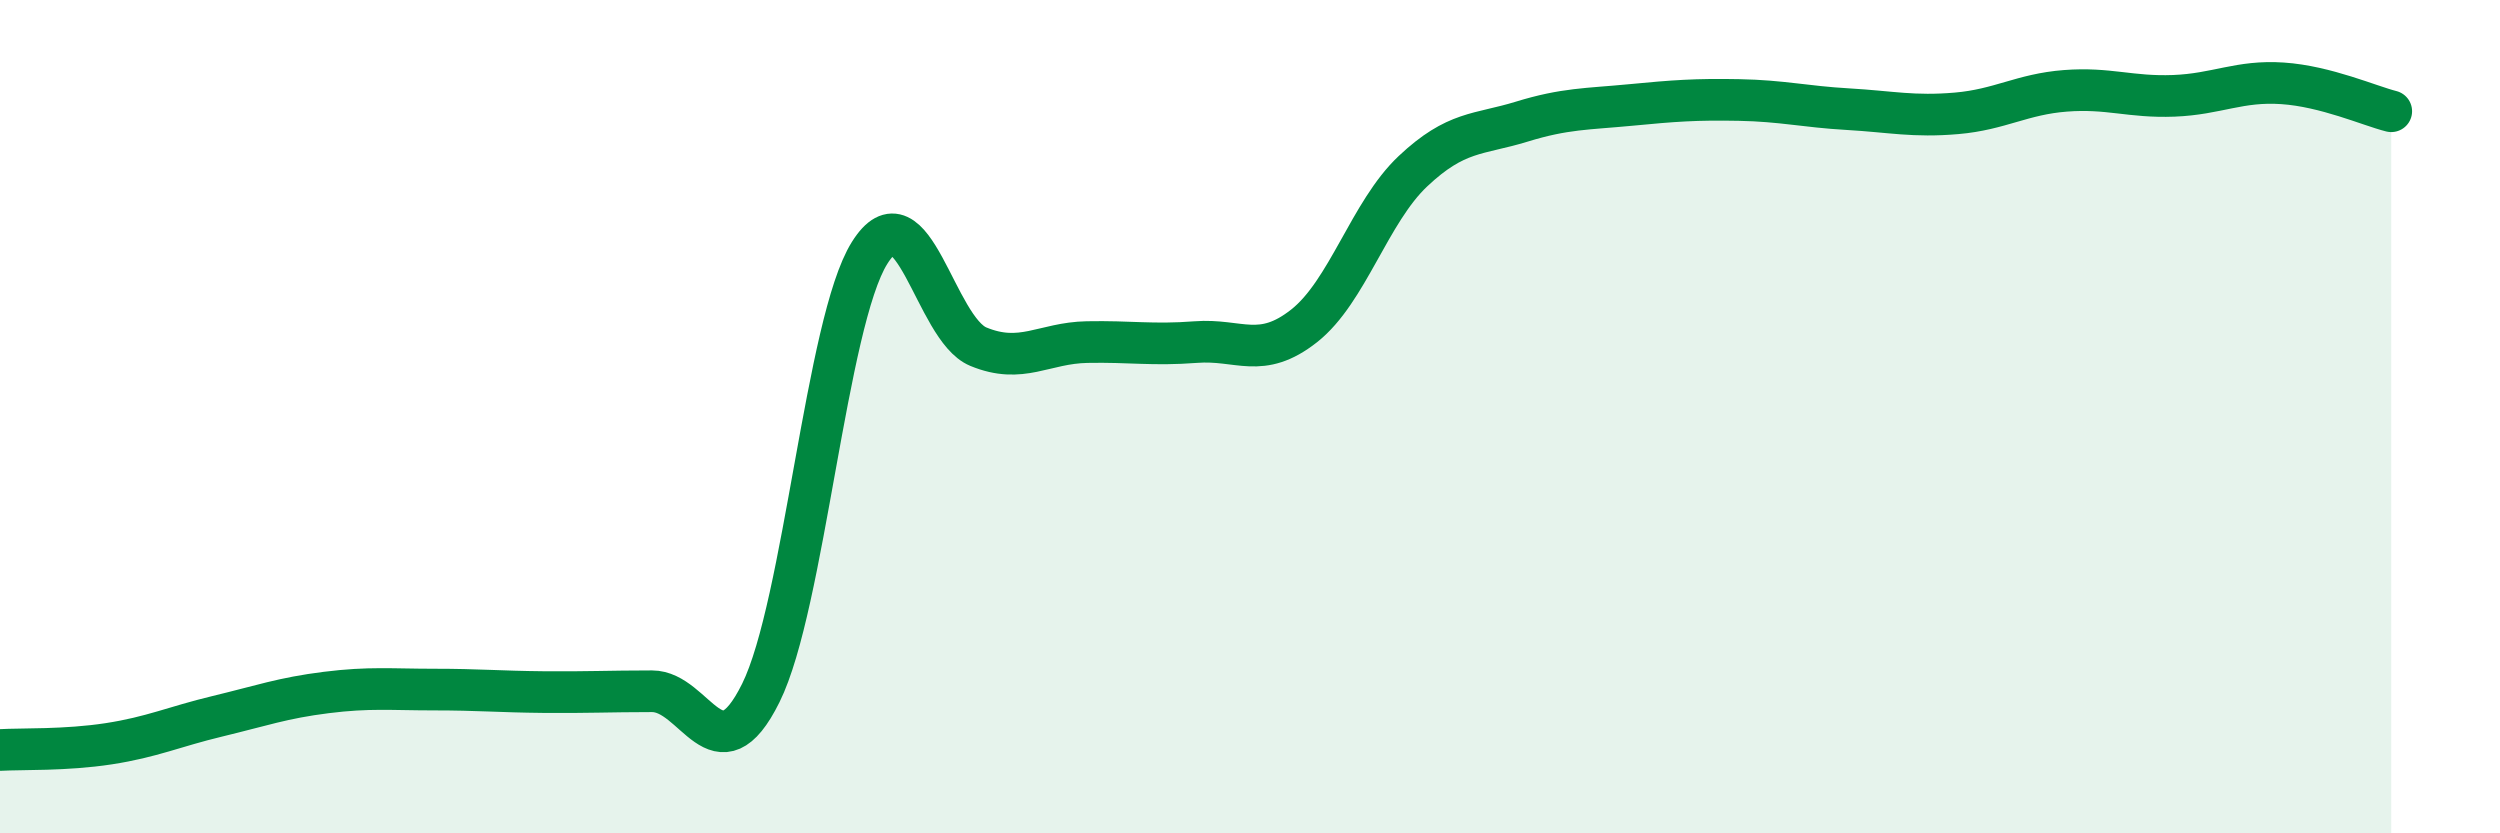
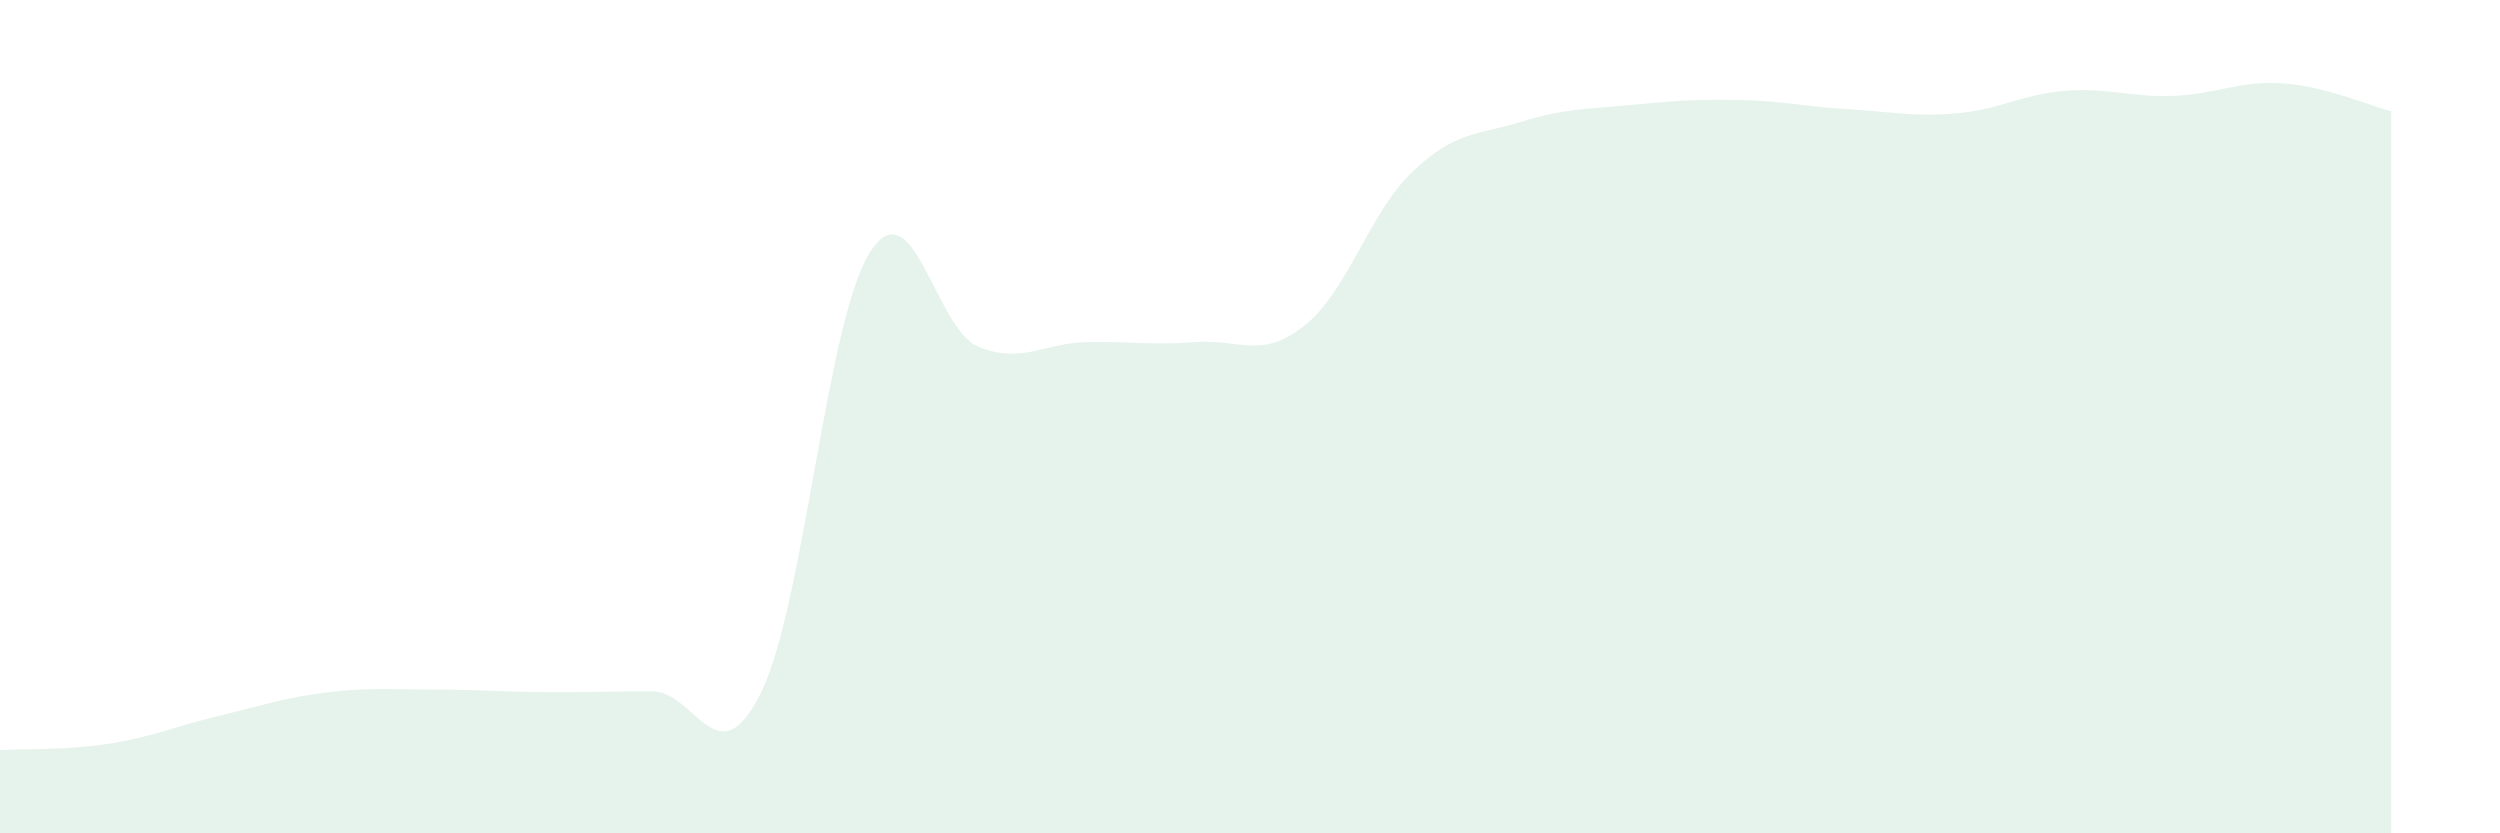
<svg xmlns="http://www.w3.org/2000/svg" width="60" height="20" viewBox="0 0 60 20">
  <path d="M 0,18 C 0.52,17.97 1.57,18.01 2.61,17.85 C 3.65,17.69 4.18,17.44 5.22,17.19 C 6.26,16.94 6.79,16.75 7.83,16.62 C 8.87,16.49 9.39,16.55 10.43,16.55 C 11.47,16.55 12,16.6 13.04,16.61 C 14.08,16.62 14.61,16.59 15.65,16.59 C 16.69,16.59 17.22,18.73 18.26,16.63 C 19.3,14.53 19.83,7.73 20.87,6.07 C 21.91,4.41 22.44,7.89 23.48,8.32 C 24.52,8.75 25.05,8.23 26.09,8.21 C 27.13,8.19 27.66,8.29 28.7,8.21 C 29.74,8.13 30.26,8.64 31.3,7.82 C 32.34,7 32.87,5.09 33.91,4.11 C 34.95,3.13 35.48,3.24 36.52,2.92 C 37.56,2.6 38.09,2.62 39.13,2.52 C 40.17,2.42 40.7,2.38 41.74,2.4 C 42.78,2.42 43.31,2.56 44.35,2.62 C 45.39,2.68 45.92,2.81 46.96,2.72 C 48,2.63 48.53,2.26 49.57,2.18 C 50.61,2.1 51.13,2.34 52.17,2.3 C 53.21,2.26 53.74,1.93 54.78,2 C 55.82,2.07 56.87,2.54 57.39,2.67L57.39 20L0 20Z" fill="#008740" opacity="0.1" stroke-linecap="round" stroke-linejoin="round" />
-   <path d="M 0,18 C 0.52,17.97 1.57,18.01 2.61,17.85 C 3.65,17.69 4.18,17.44 5.22,17.19 C 6.26,16.94 6.79,16.75 7.83,16.62 C 8.87,16.49 9.39,16.55 10.43,16.55 C 11.47,16.55 12,16.6 13.04,16.61 C 14.08,16.62 14.61,16.59 15.65,16.59 C 16.69,16.59 17.22,18.73 18.26,16.63 C 19.3,14.53 19.83,7.73 20.87,6.07 C 21.91,4.41 22.44,7.89 23.48,8.32 C 24.52,8.75 25.05,8.23 26.09,8.21 C 27.13,8.19 27.66,8.29 28.7,8.21 C 29.74,8.13 30.26,8.64 31.3,7.82 C 32.34,7 32.87,5.09 33.91,4.11 C 34.95,3.13 35.48,3.24 36.52,2.92 C 37.56,2.6 38.09,2.62 39.13,2.52 C 40.17,2.42 40.7,2.38 41.74,2.4 C 42.78,2.42 43.31,2.56 44.35,2.62 C 45.39,2.68 45.92,2.81 46.96,2.72 C 48,2.63 48.53,2.26 49.57,2.18 C 50.61,2.1 51.13,2.34 52.17,2.3 C 53.21,2.26 53.74,1.93 54.78,2 C 55.82,2.07 56.87,2.54 57.39,2.67" stroke="#008740" stroke-width="1" fill="none" stroke-linecap="round" stroke-linejoin="round" />
</svg>